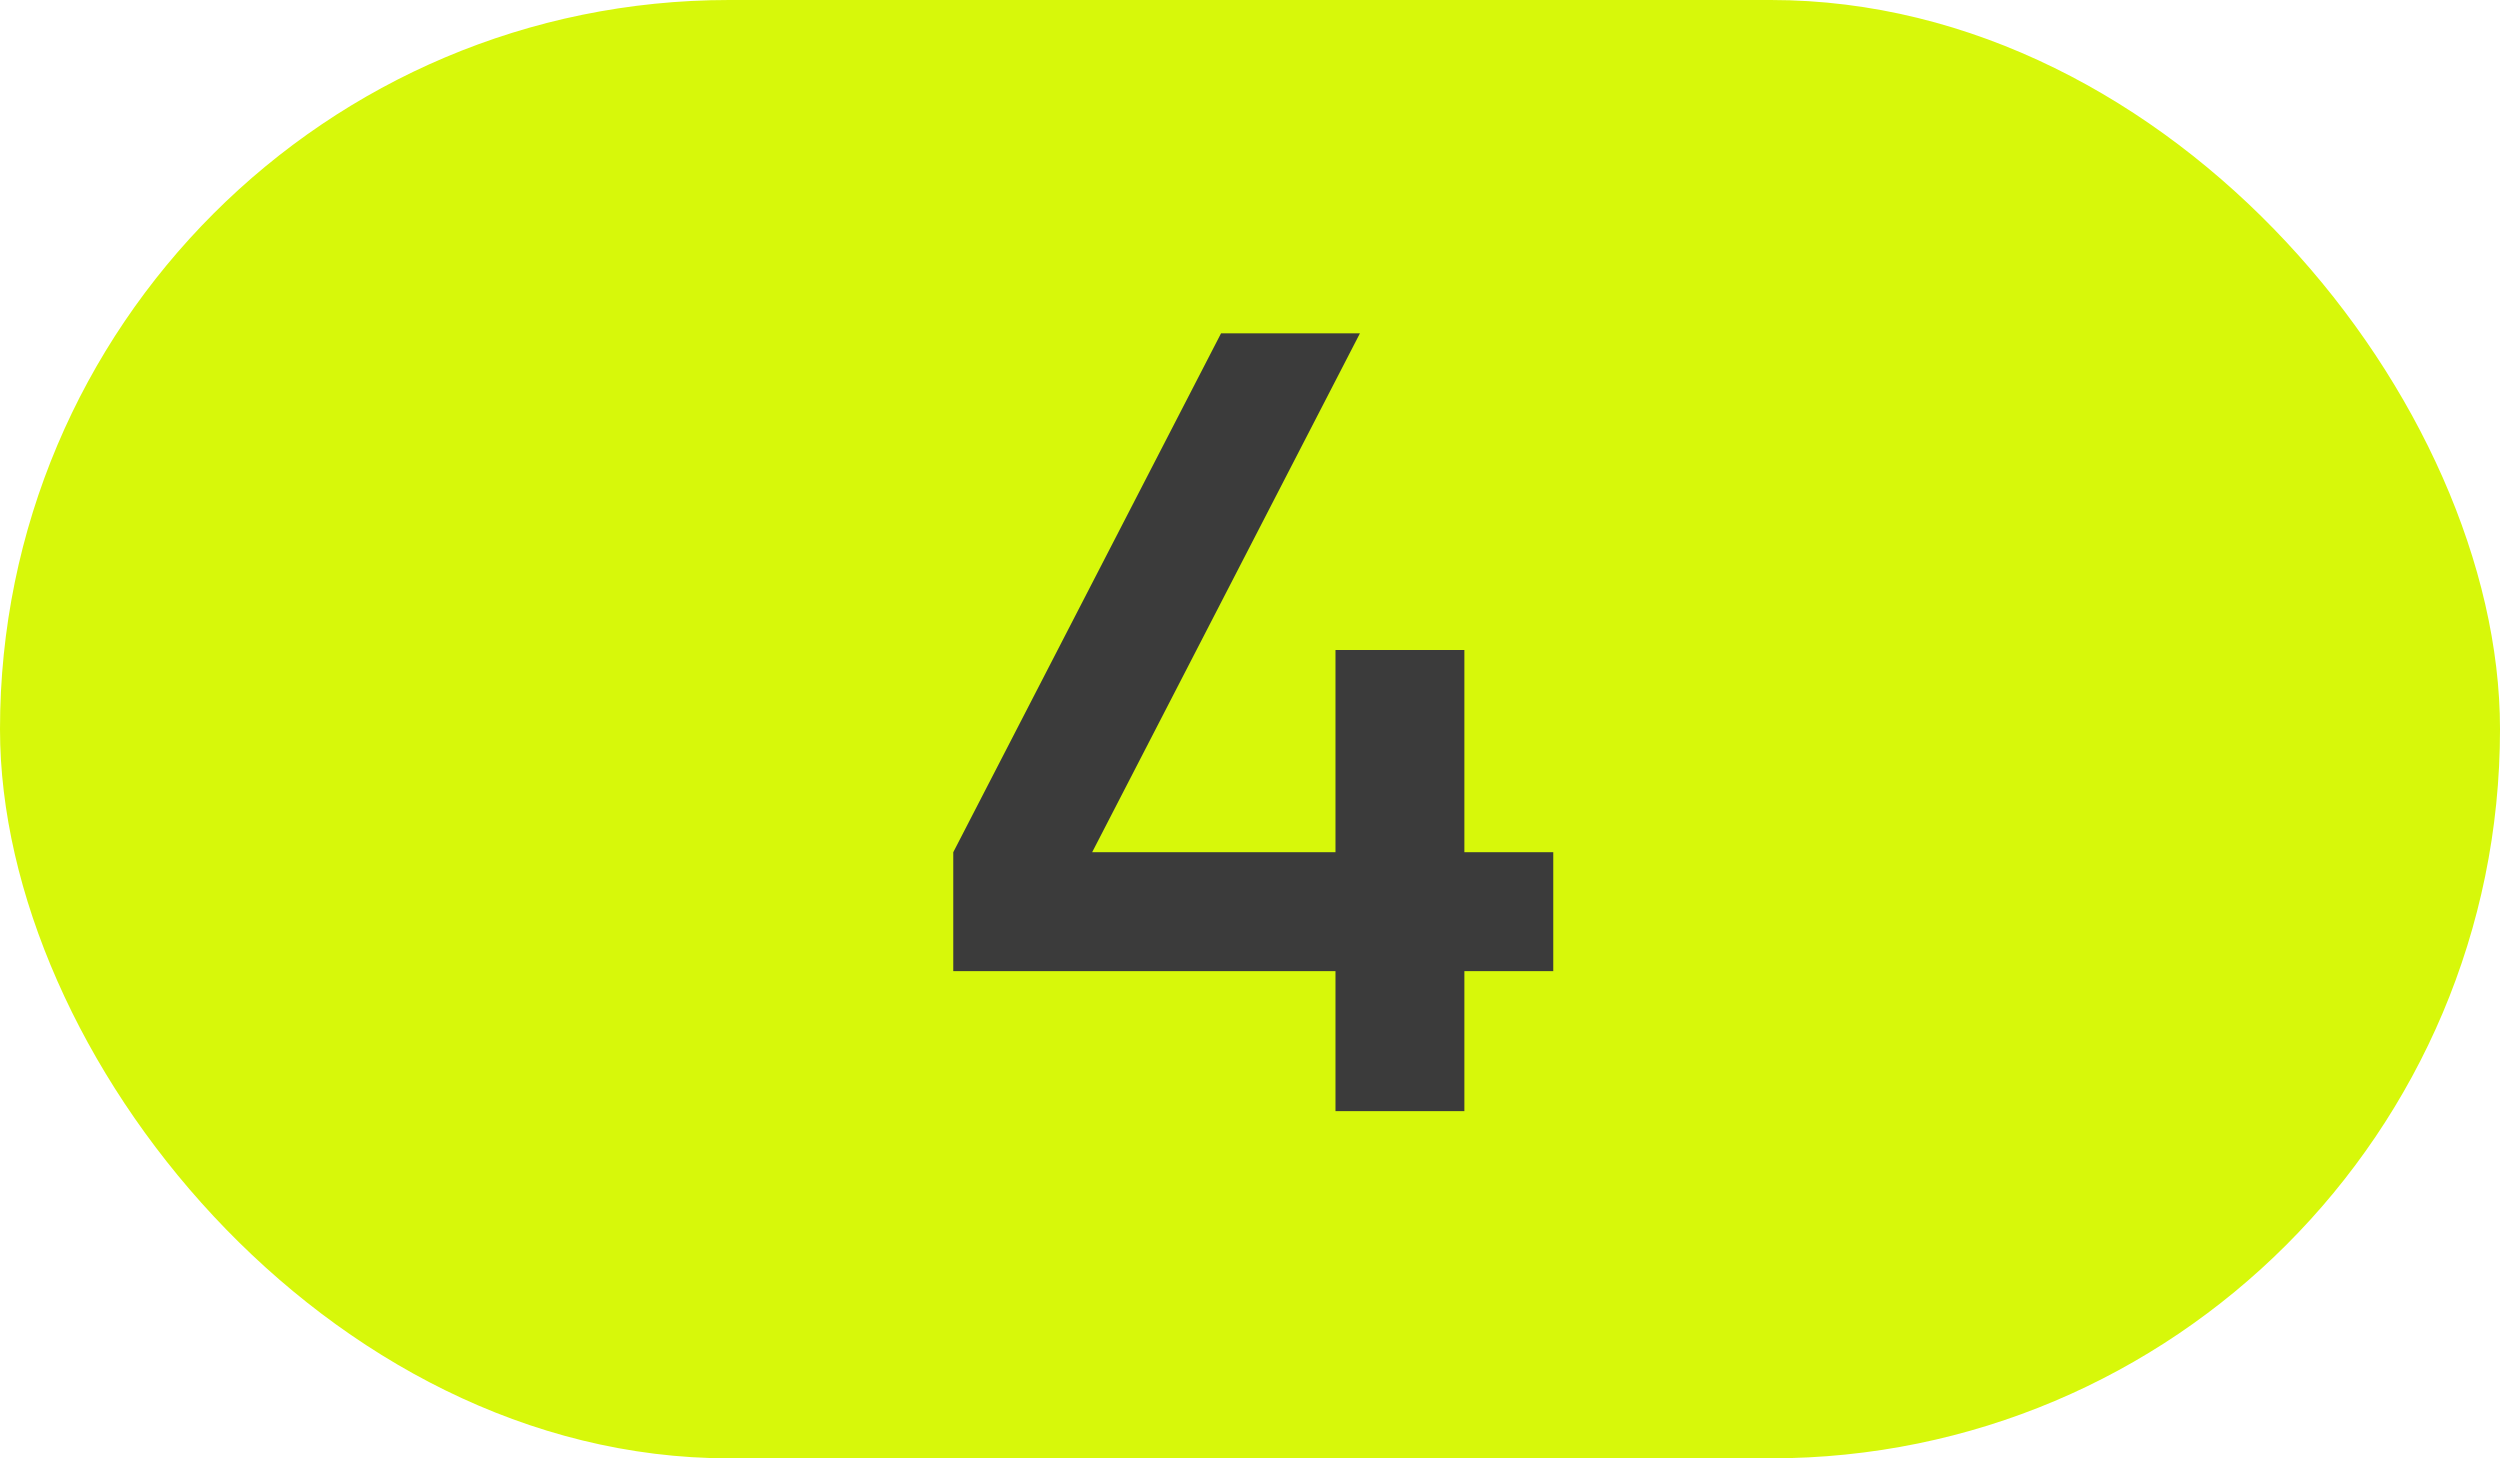
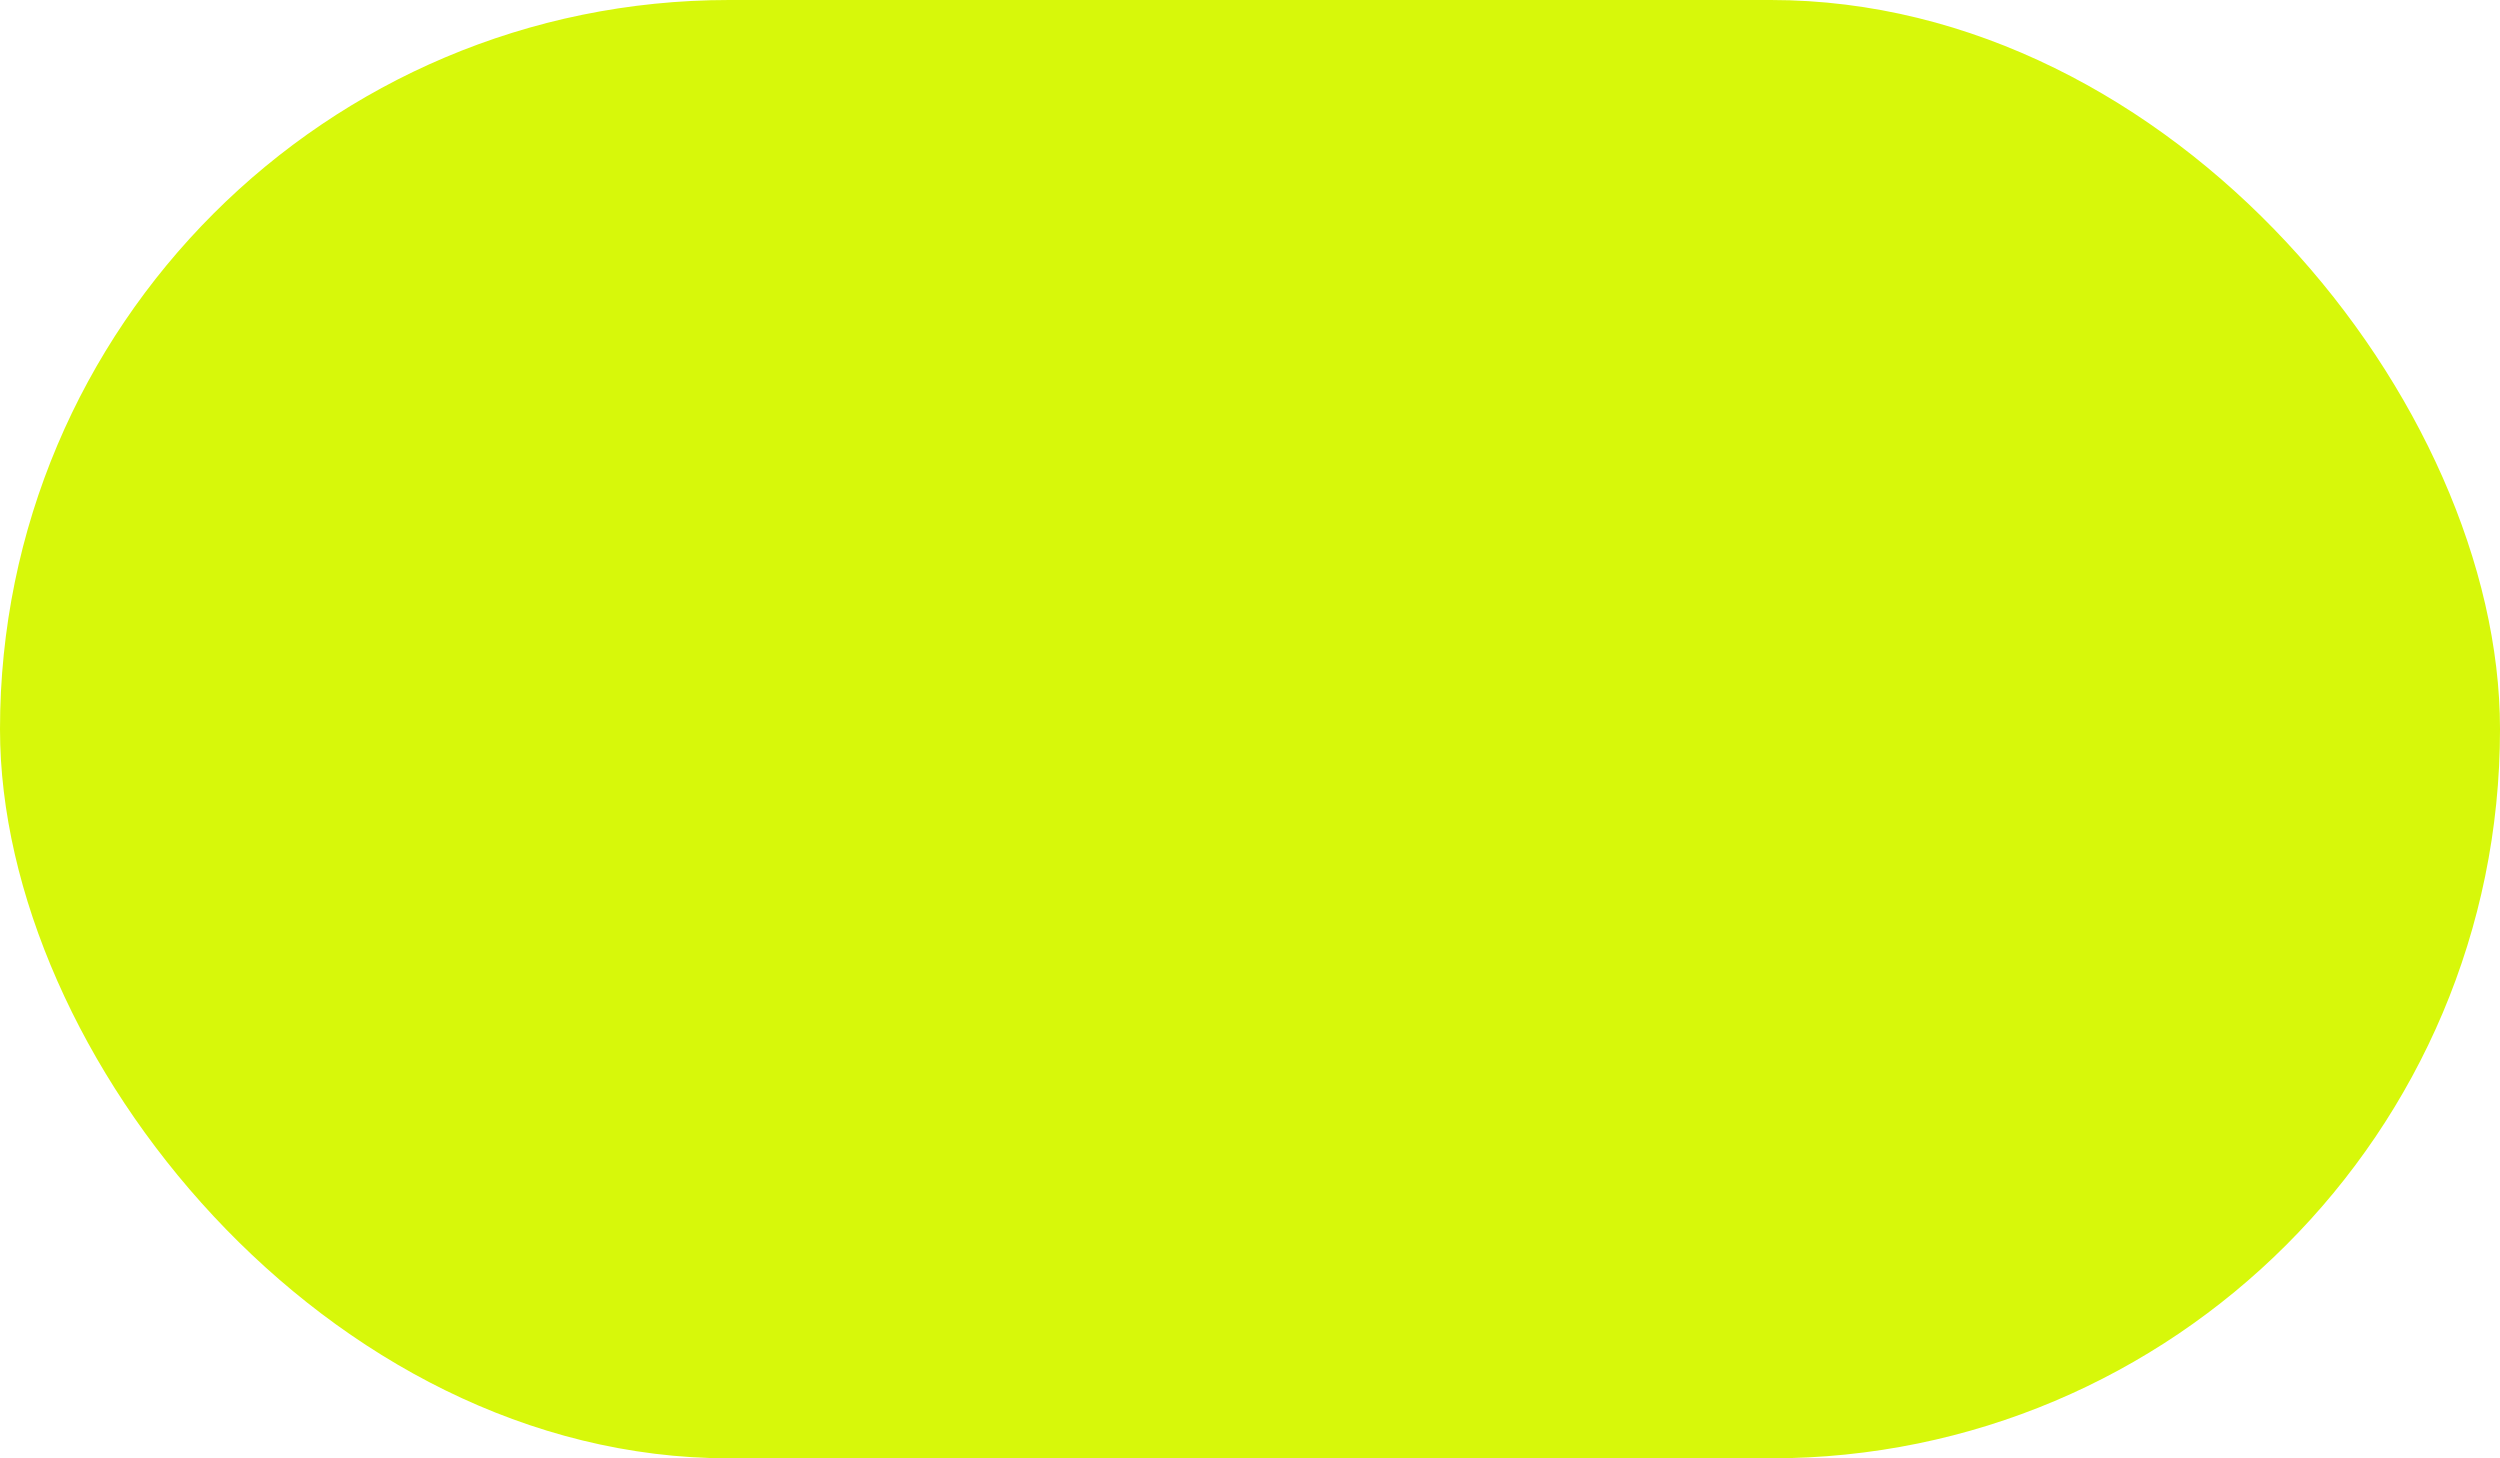
<svg xmlns="http://www.w3.org/2000/svg" width="36" height="21" viewBox="0 0 36 21" fill="none">
  <rect width="36" height="21" rx="10.5" fill="#D7F80A" />
-   <path d="M21.087 12.272H22.367V13.984H21.087V16H19.231V13.984H13.727V12.272L17.583 4.8H19.583L15.727 12.272H19.231V9.36H21.087V12.272Z" fill="#3B3B3B" />
</svg>